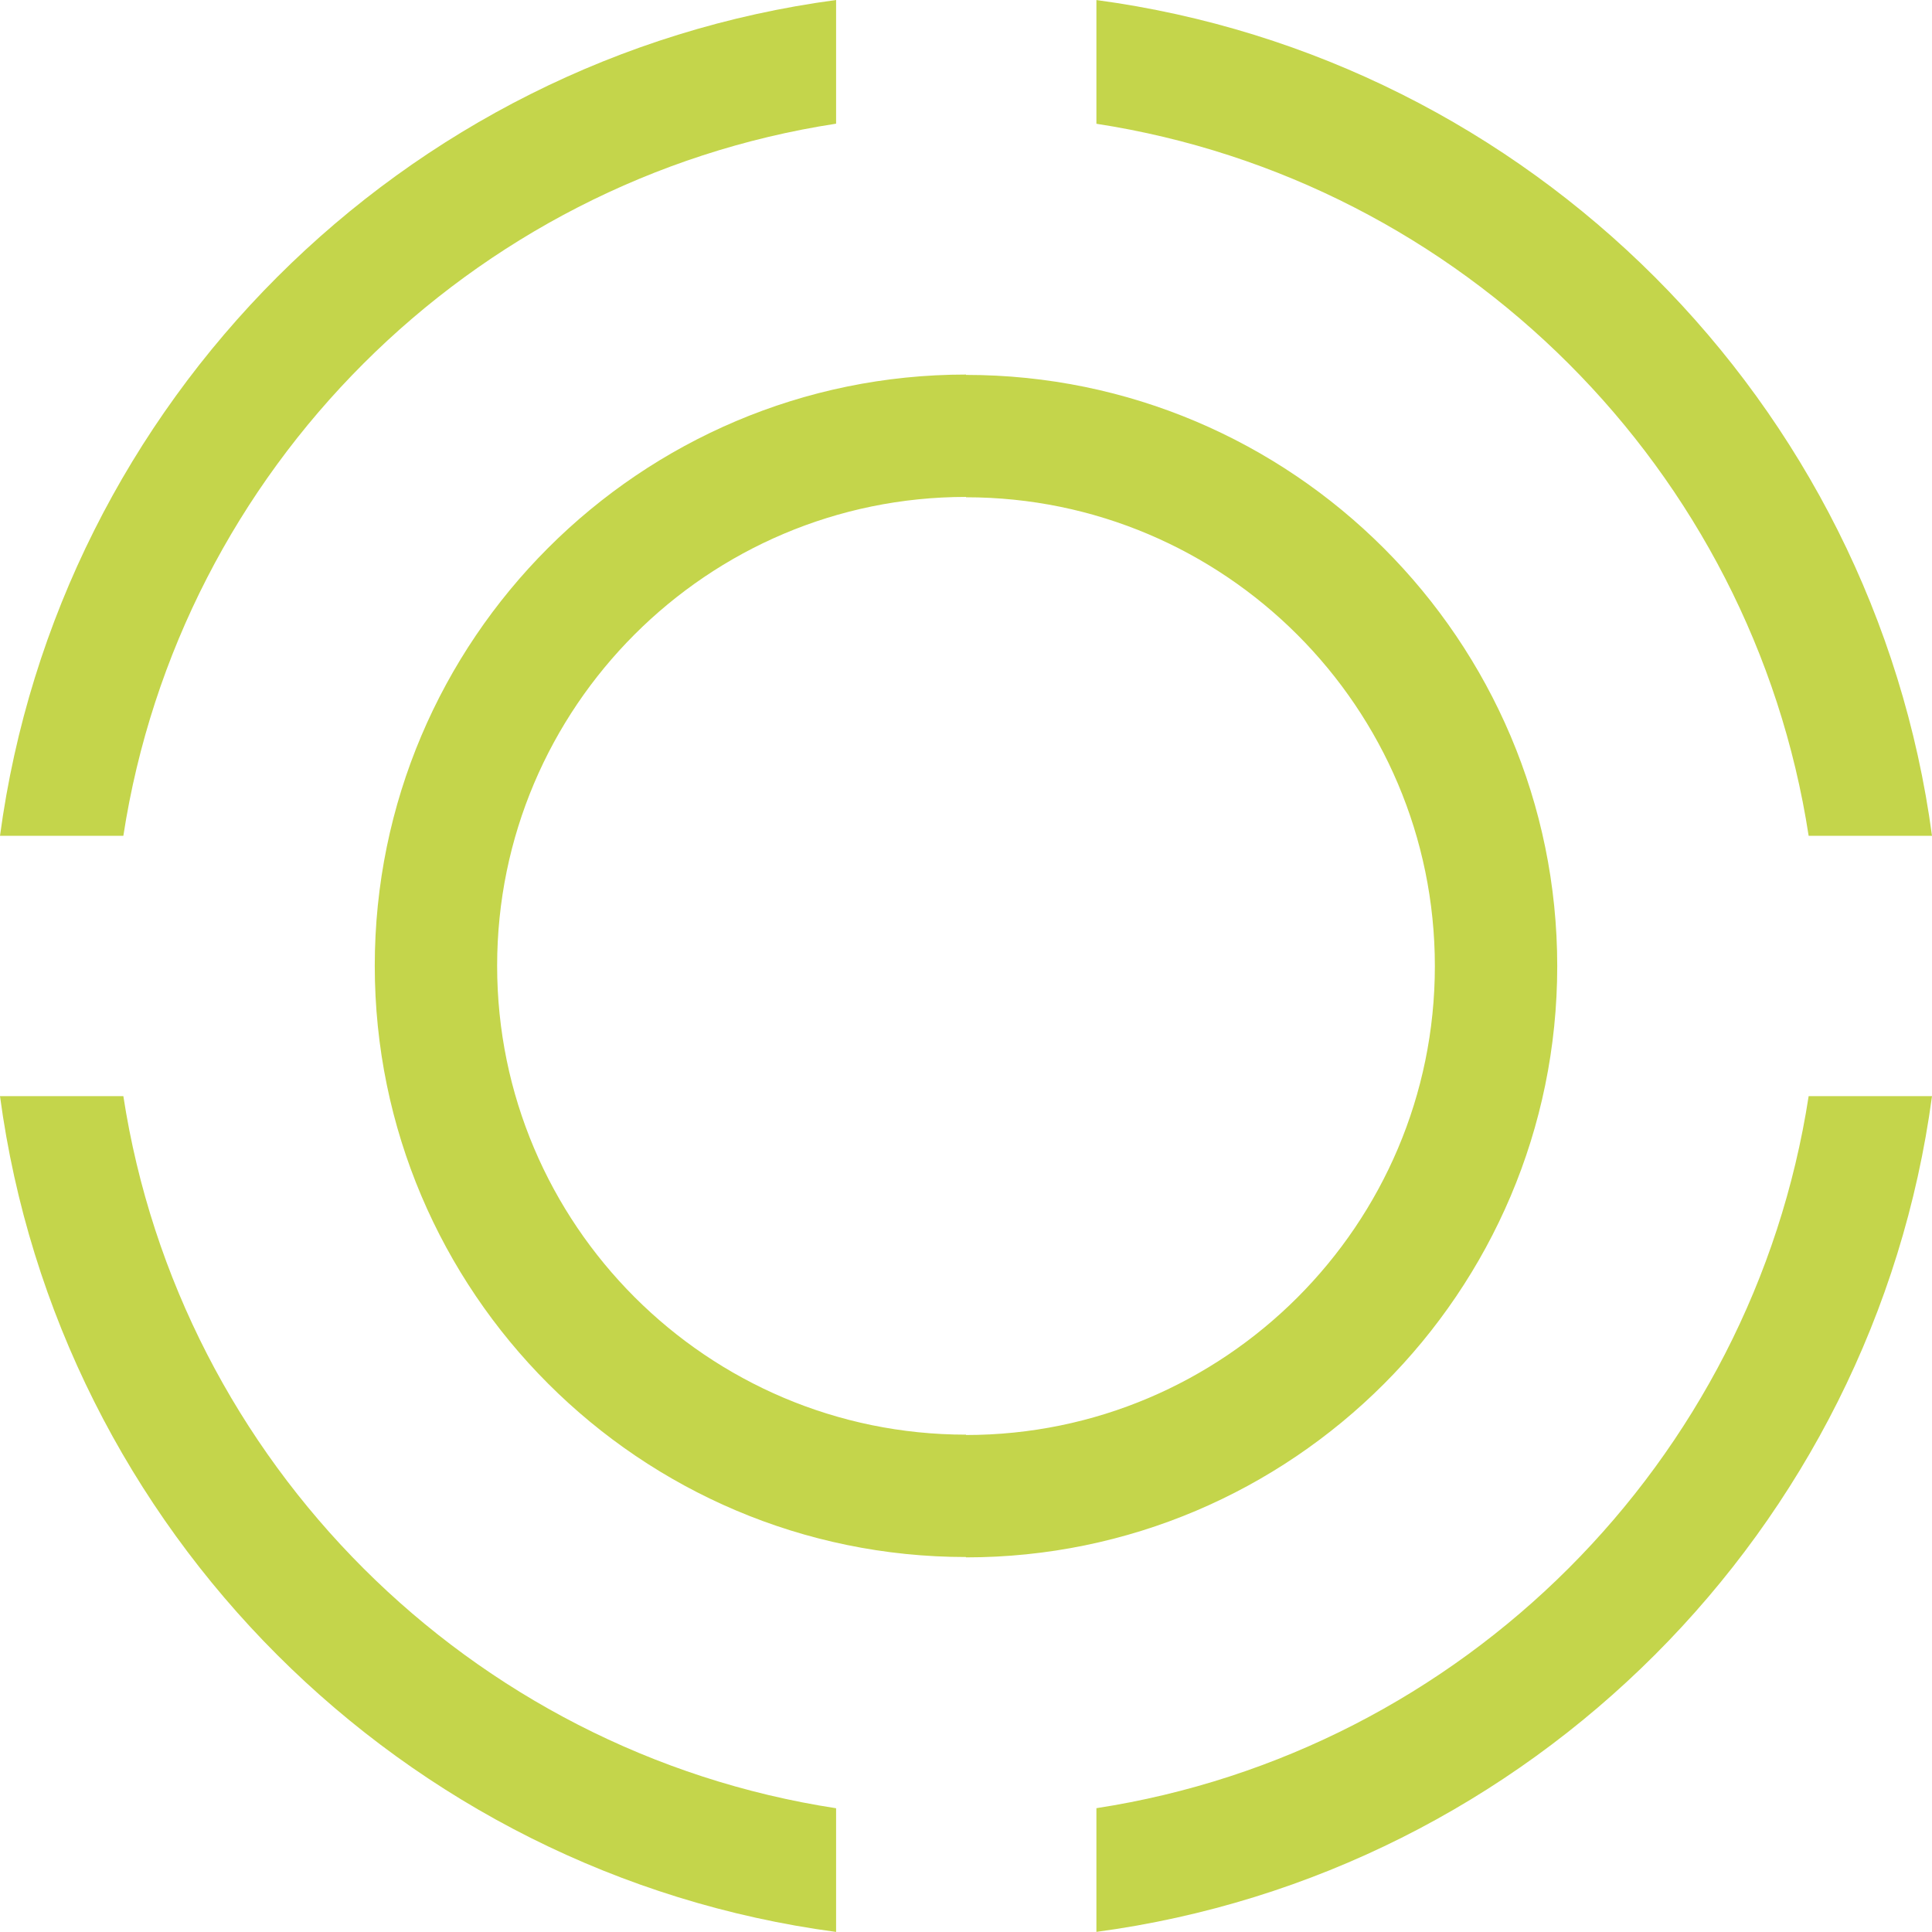
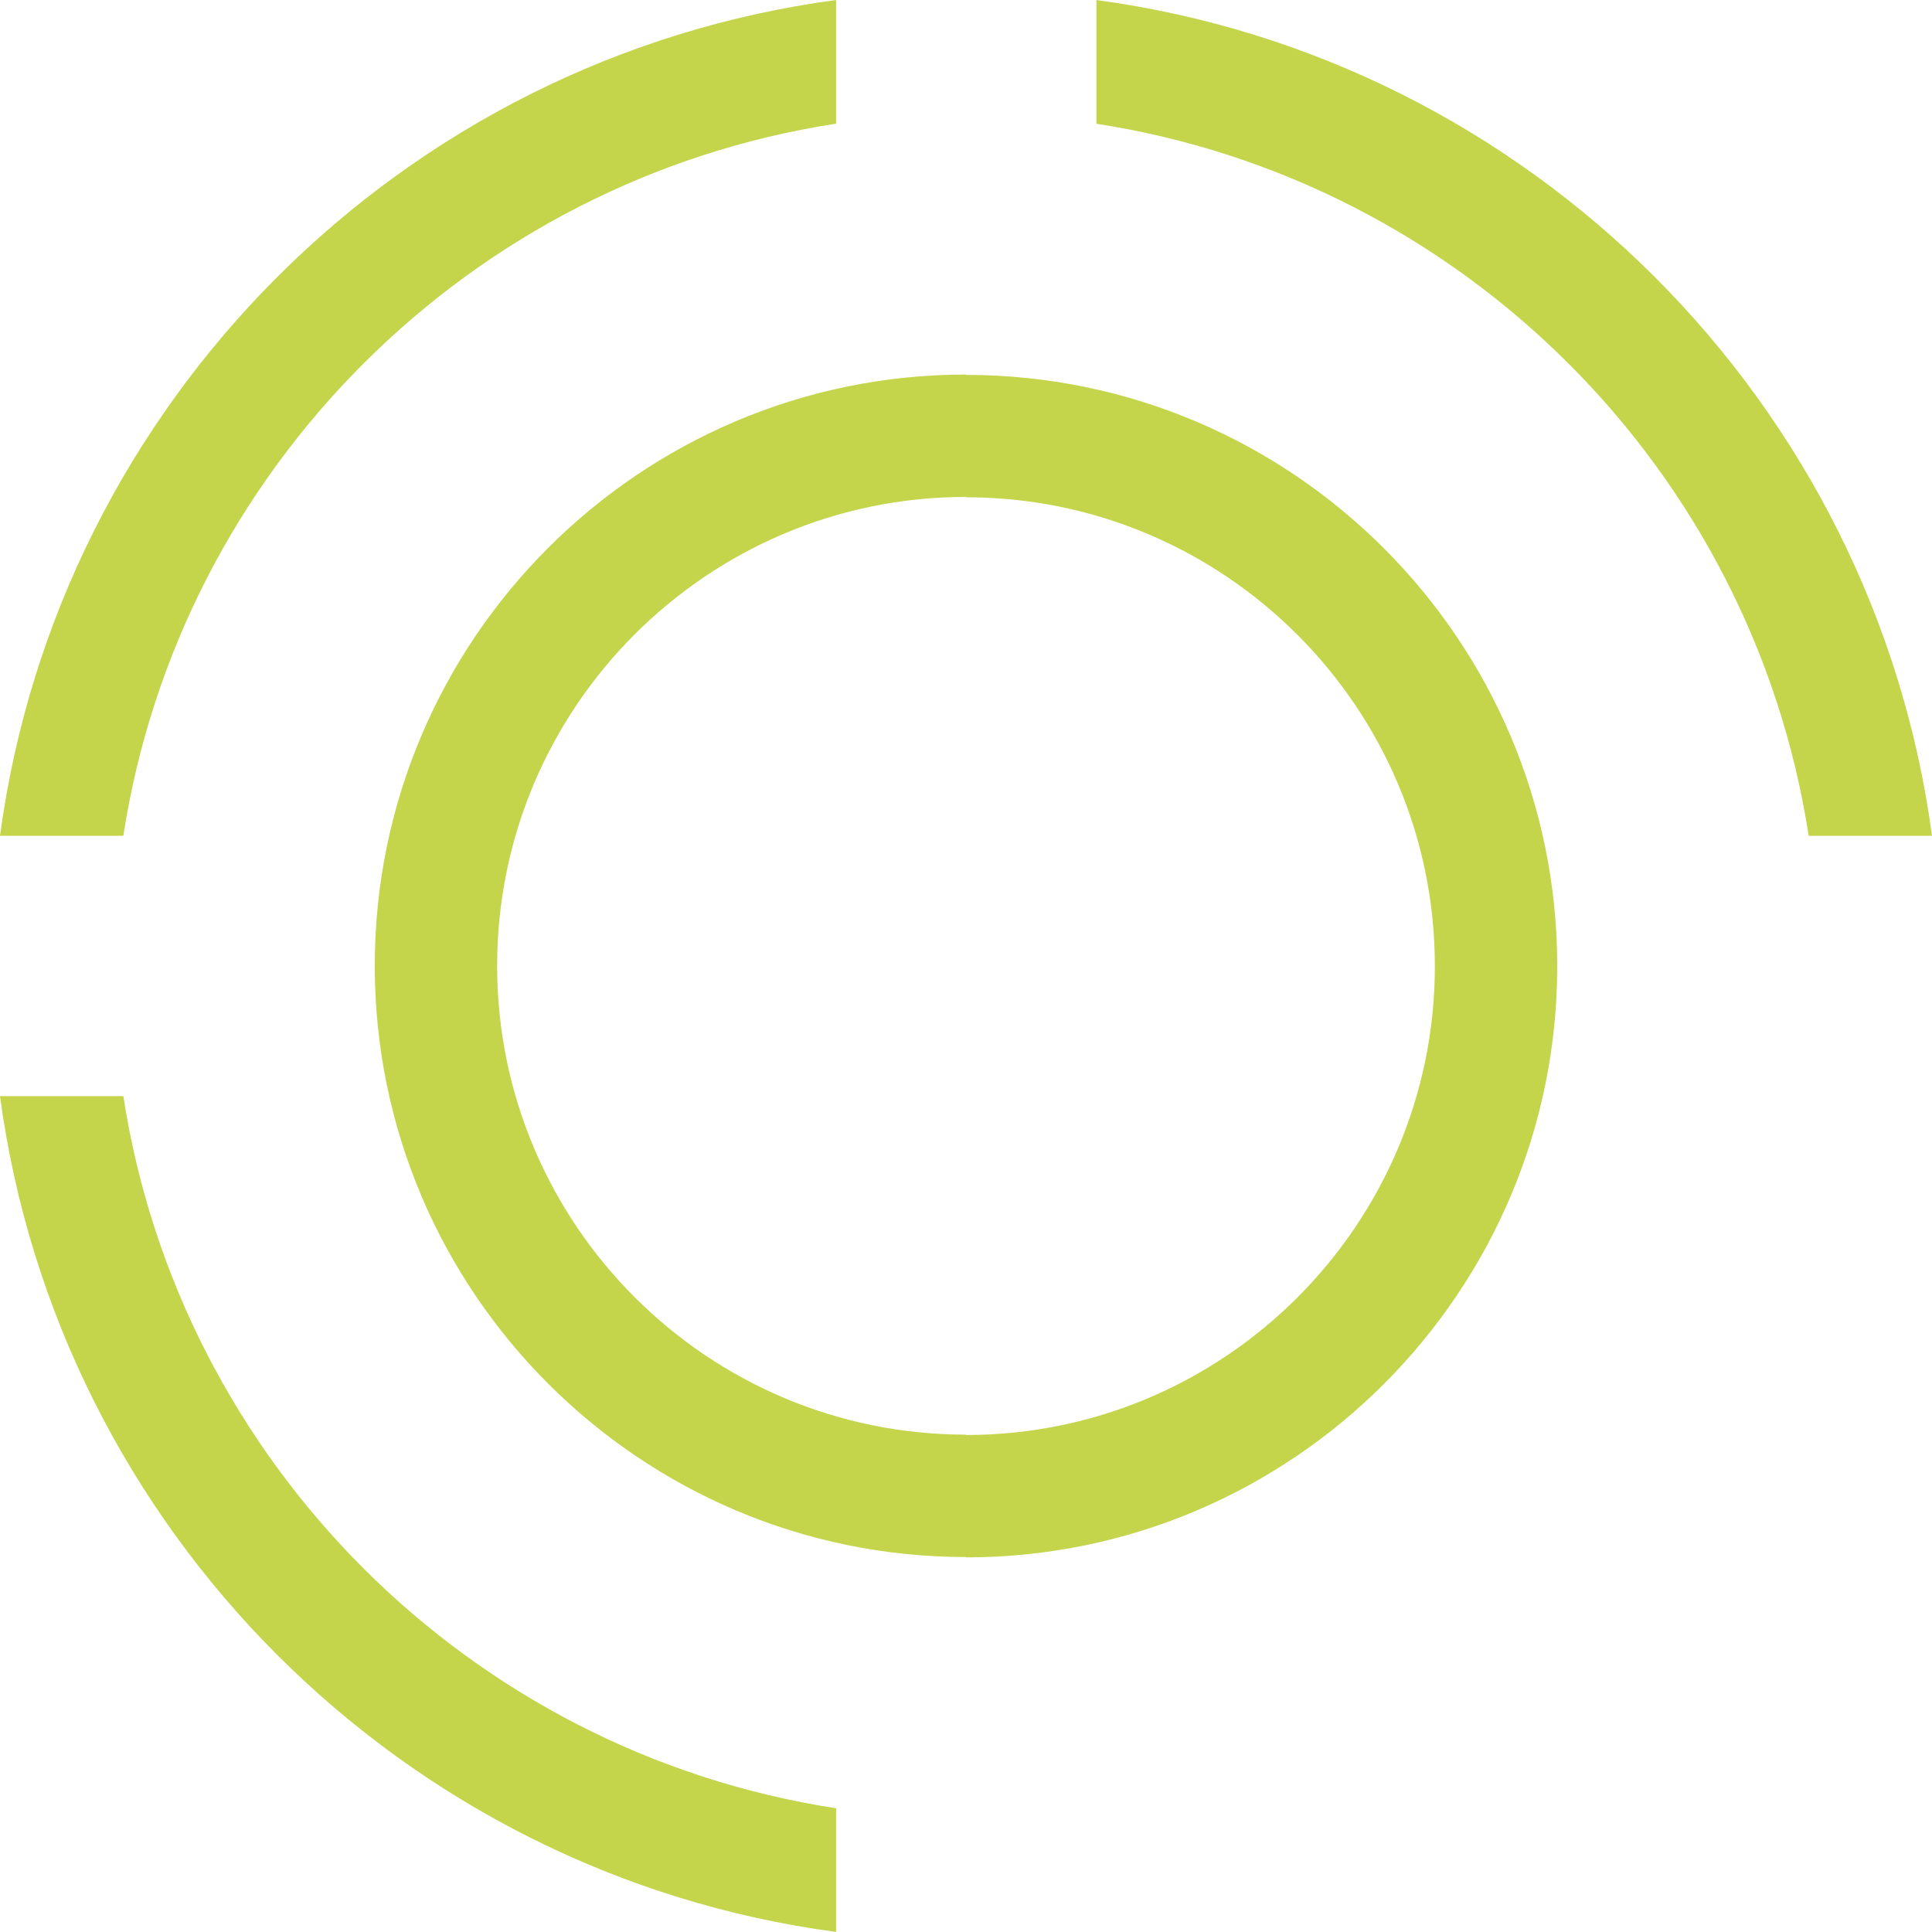
<svg xmlns="http://www.w3.org/2000/svg" id="Layer_1" viewBox="0 0 110.518 110.514">
  <defs>
    <style>
      .cls-1 {
        fill: #c4d54b;
      }
    </style>
  </defs>
  <path class="cls-1" d="M89.08,55.267c0-18.649-15.172-33.821-33.821-33.821v-.02c-18.649,0-33.821,15.172-33.821,33.821s15.172,33.821,33.821,33.821v.02c18.649,0,33.821-15.172,33.821-33.821ZM55.259,82.088v-.02c-14.789,0-26.821-12.032-26.821-26.821s12.032-26.821,26.821-26.821v.02c14.789,0,26.821,12.032,26.821,26.821s-12.032,26.821-26.821,26.821Z" />
  <path class="cls-1" d="M62.719,7.08c20.933,3.223,37.522,19.798,40.743,40.732h7.056C107.192,23.014,87.515,3.329,62.719.003v7.076Z" />
-   <path class="cls-1" d="M62.719,103.435v7.076c24.796-3.325,44.474-23.011,47.799-47.808h-7.056c-3.221,20.934-19.81,37.509-40.743,40.732Z" />
  <path class="cls-1" d="M47.828,103.439c-20.947-3.212-37.549-19.793-40.772-40.737H0c3.327,24.808,23.019,44.498,47.828,47.812v-7.075Z" />
  <path class="cls-1" d="M47.828,7.075V0C23.019,3.314,3.327,23.005,0,47.812h7.056C10.279,26.868,26.881,10.287,47.828,7.075Z" />
</svg>